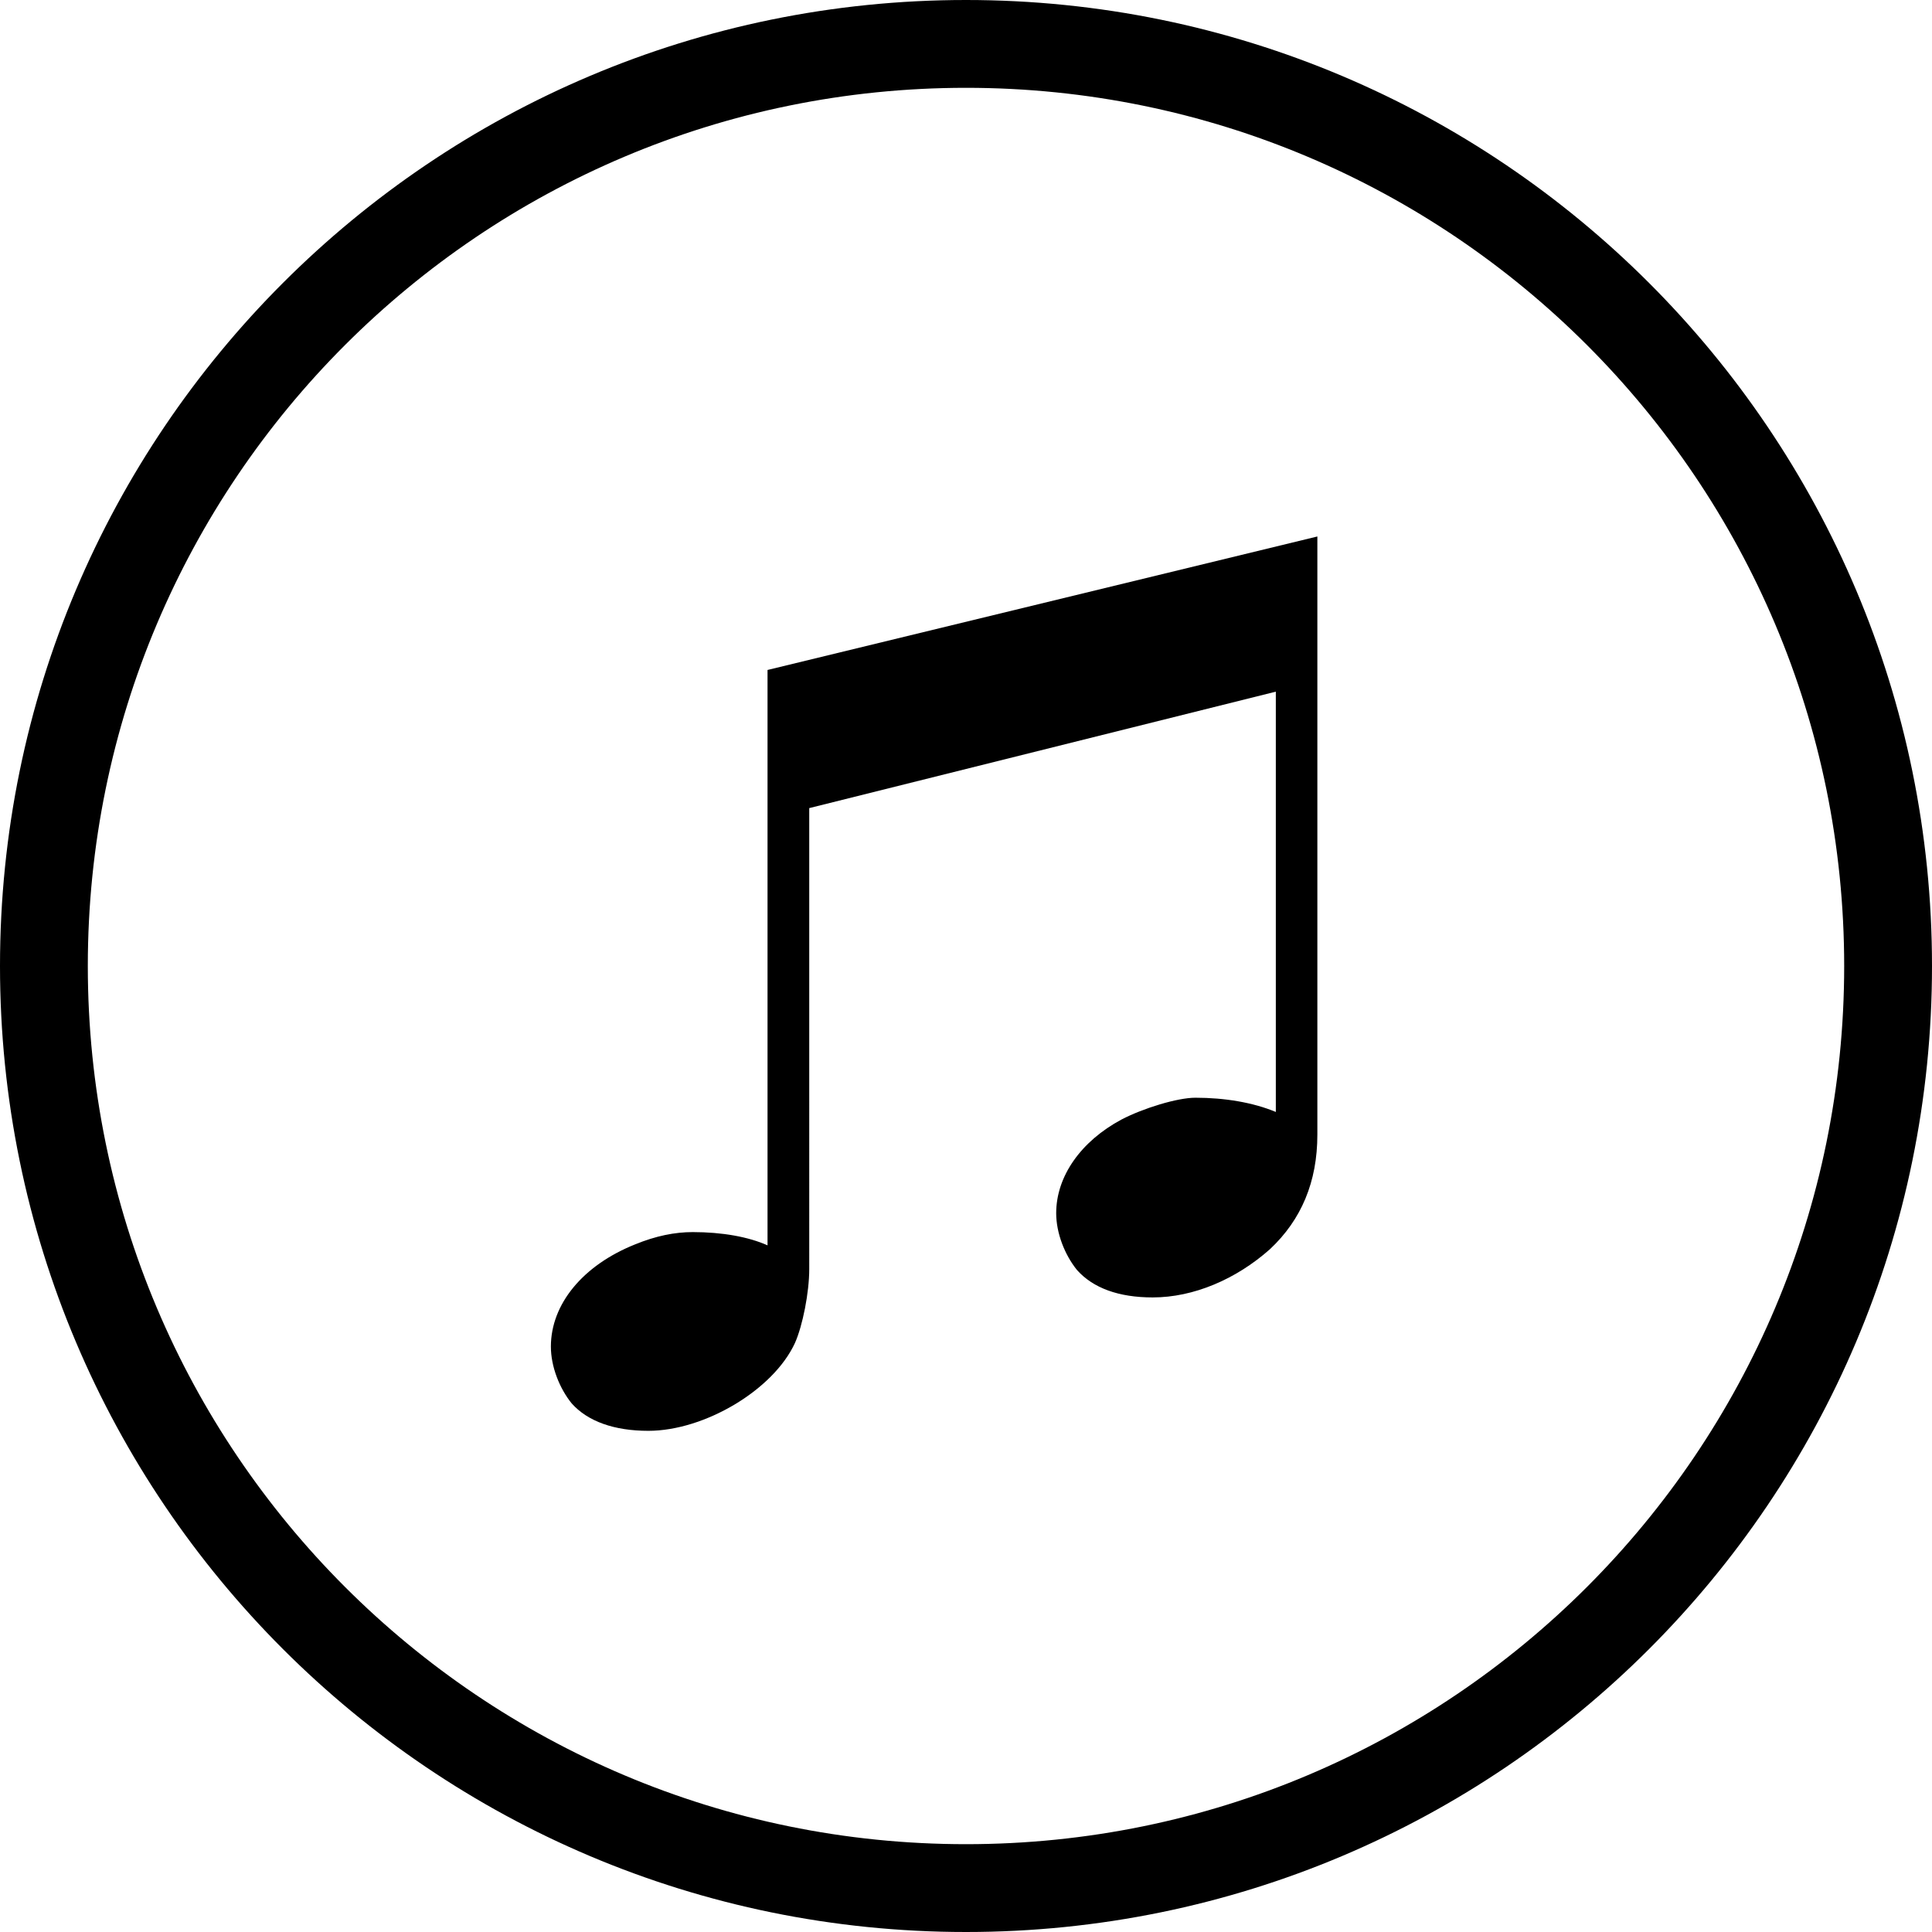
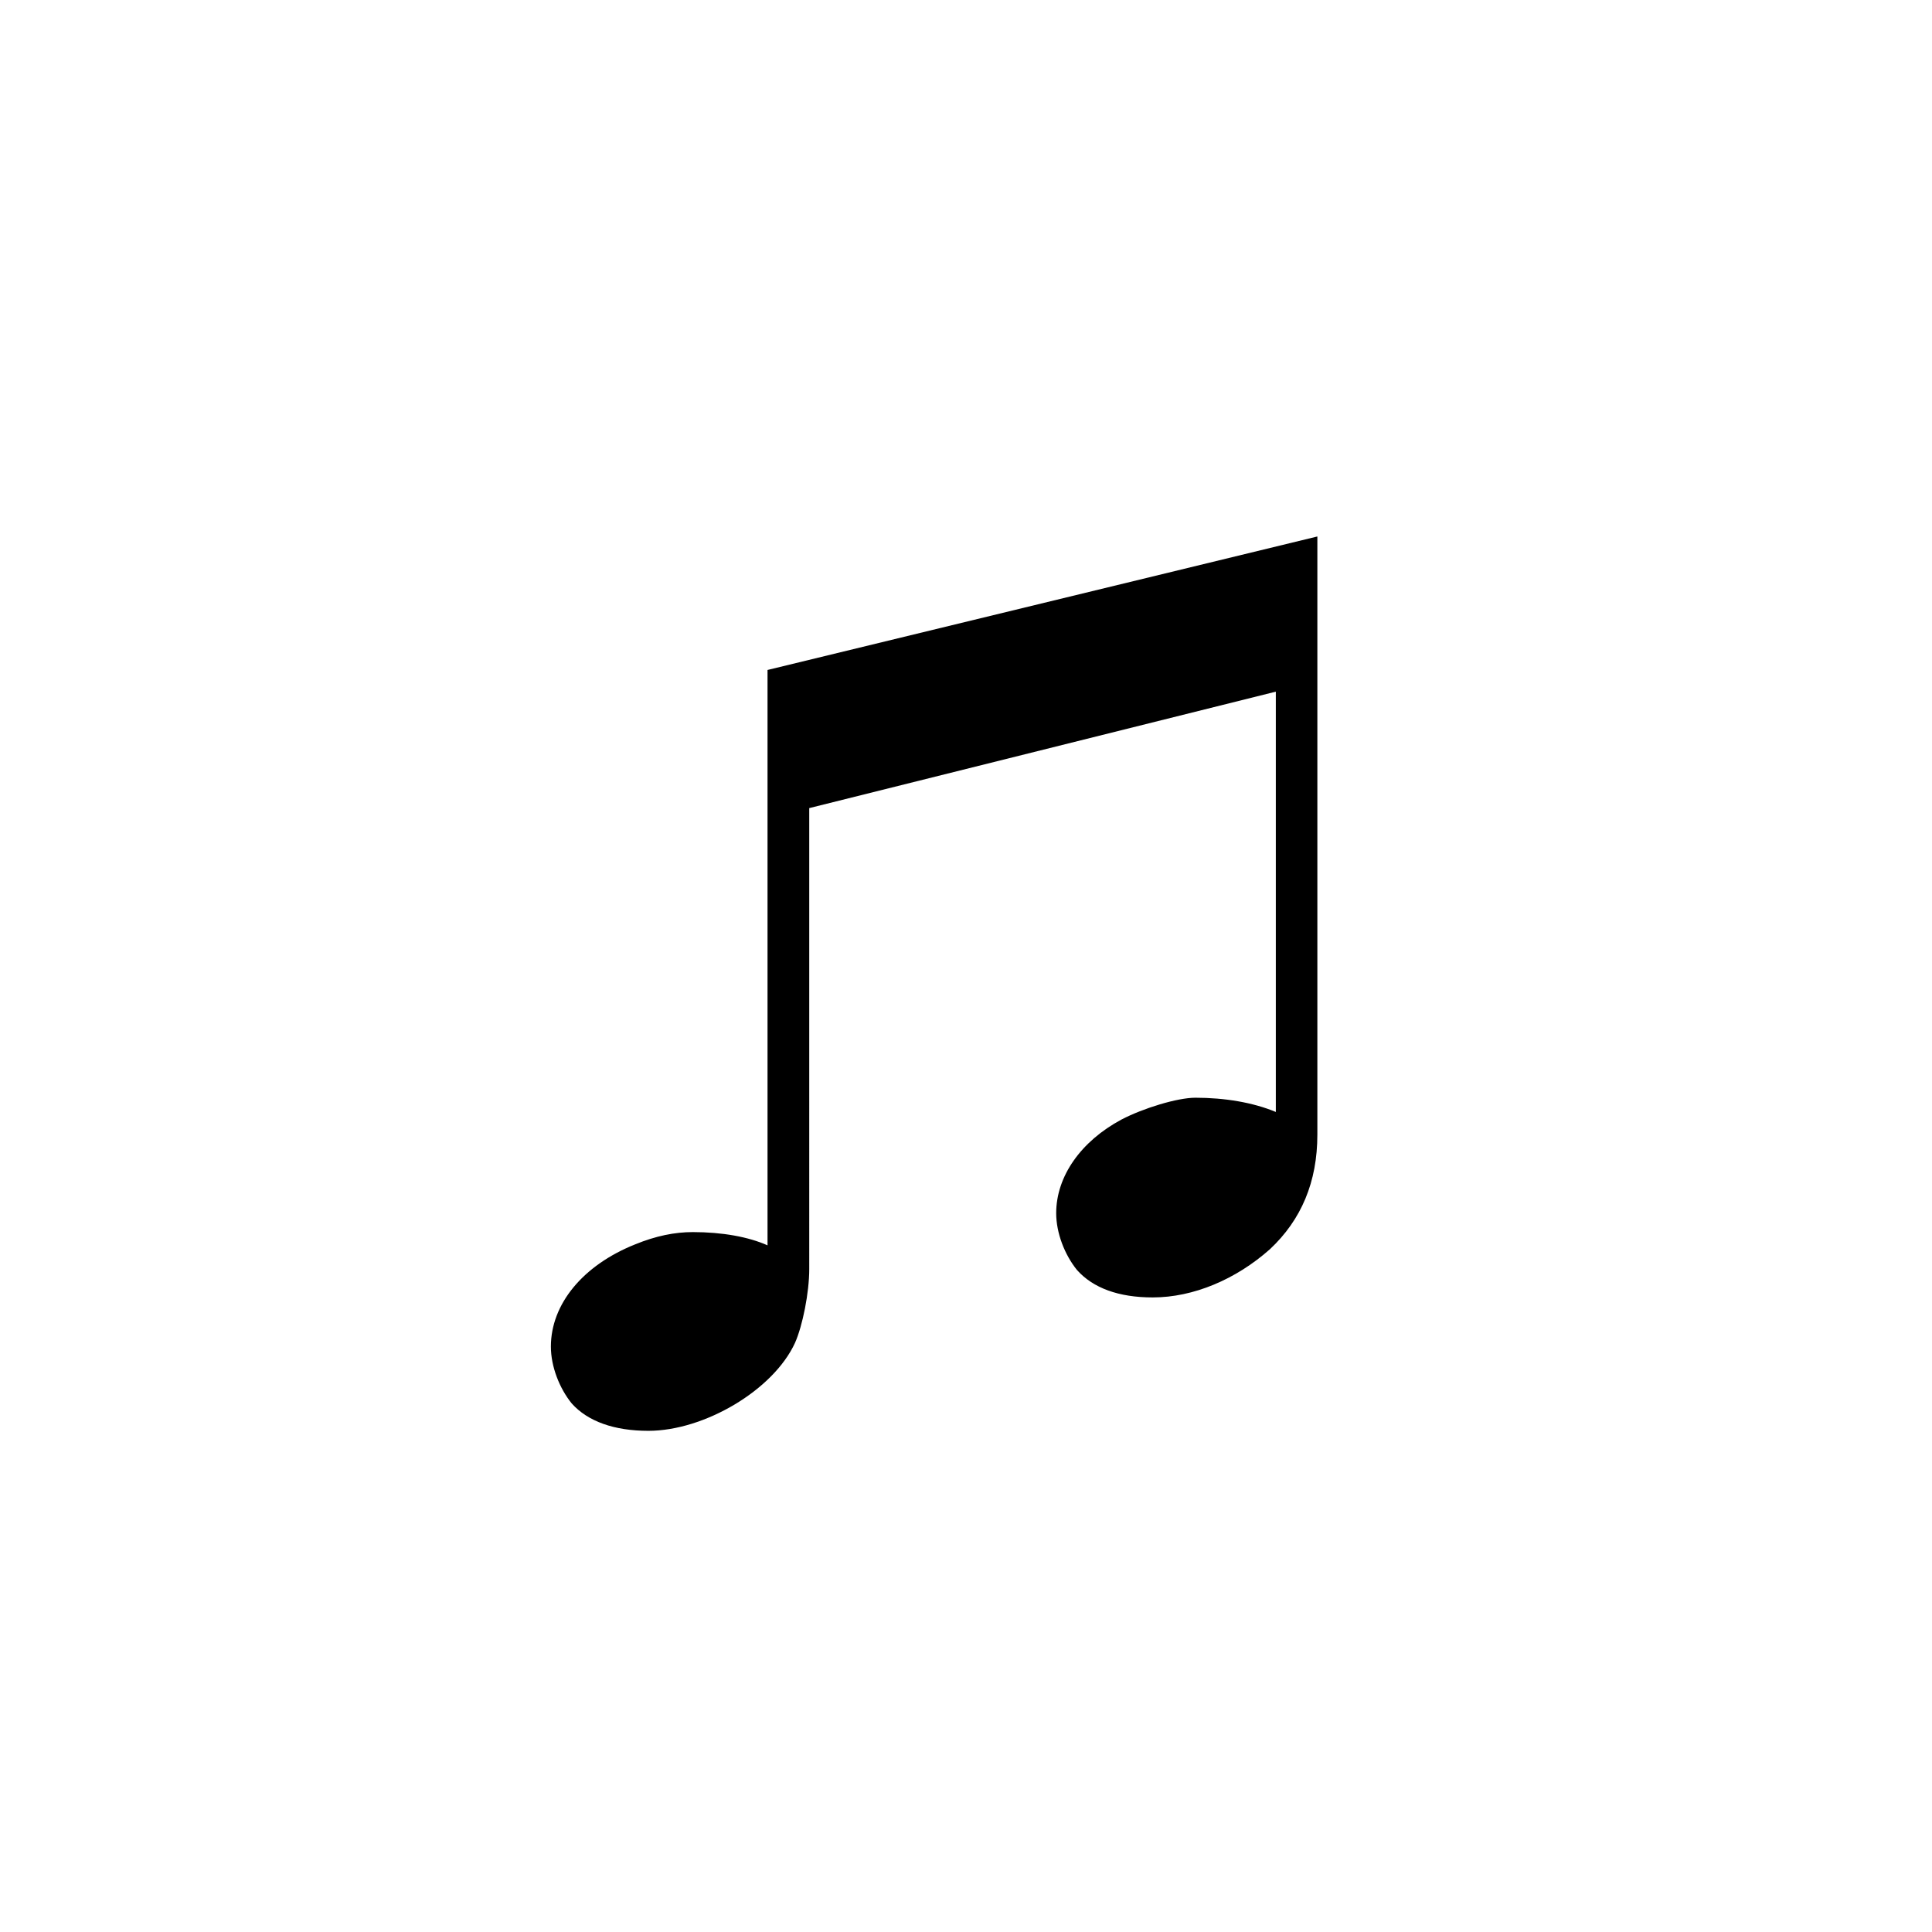
<svg xmlns="http://www.w3.org/2000/svg" version="1.1" id="Capa_1" x="0px" y="0px" viewBox="0 0 22 22" style="enable-background:new 0 0 22 22;" xml:space="preserve">
  <g>
    <path style="fill-rule:evenodd;clip-rule:evenodd;" d="M14.528,12.662c-0.259-0.108-0.582-0.162-0.916-0.162   c-0.205,0-0.593,0.119-0.841,0.248c-0.463,0.248-0.744,0.647-0.744,1.067c0,0.226,0.097,0.474,0.237,0.647   c0.183,0.205,0.474,0.312,0.862,0.312c0.463,0,0.948-0.205,1.336-0.55c0.356-0.334,0.539-0.765,0.539-1.304V6.109L8.74,7.629v6.552   c-0.216-0.097-0.517-0.151-0.851-0.151c-0.205,0-0.42,0.043-0.657,0.14c-0.593,0.237-0.959,0.679-0.959,1.164   c0,0.226,0.097,0.474,0.237,0.647c0.183,0.205,0.485,0.312,0.873,0.312c0.636,0,1.423-0.463,1.67-1.002   c0.086-0.194,0.162-0.571,0.162-0.841V9.202l5.313-1.326V12.662z" />
-     <path style="fill-rule:evenodd;clip-rule:evenodd;" d="M22,11c0-6.075-4.925-11-11-11S0,4.925,0,11c0,6.075,4.925,11,11,11   S22,17.075,22,11z M1,11C1,5.477,5.477,1,11,1c5.523,0,10,4.477,10,10s-4.477,10-10,10C5.477,21,1,16.523,1,11z" />
  </g>
  <g>
</g>
  <g>
</g>
  <g>
</g>
  <g>
</g>
  <g>
</g>
  <g>
</g>
  <g>
</g>
  <g>
</g>
  <g>
</g>
  <g>
</g>
  <g>
</g>
  <g>
</g>
  <g>
</g>
  <g>
</g>
  <g>
</g>
</svg>